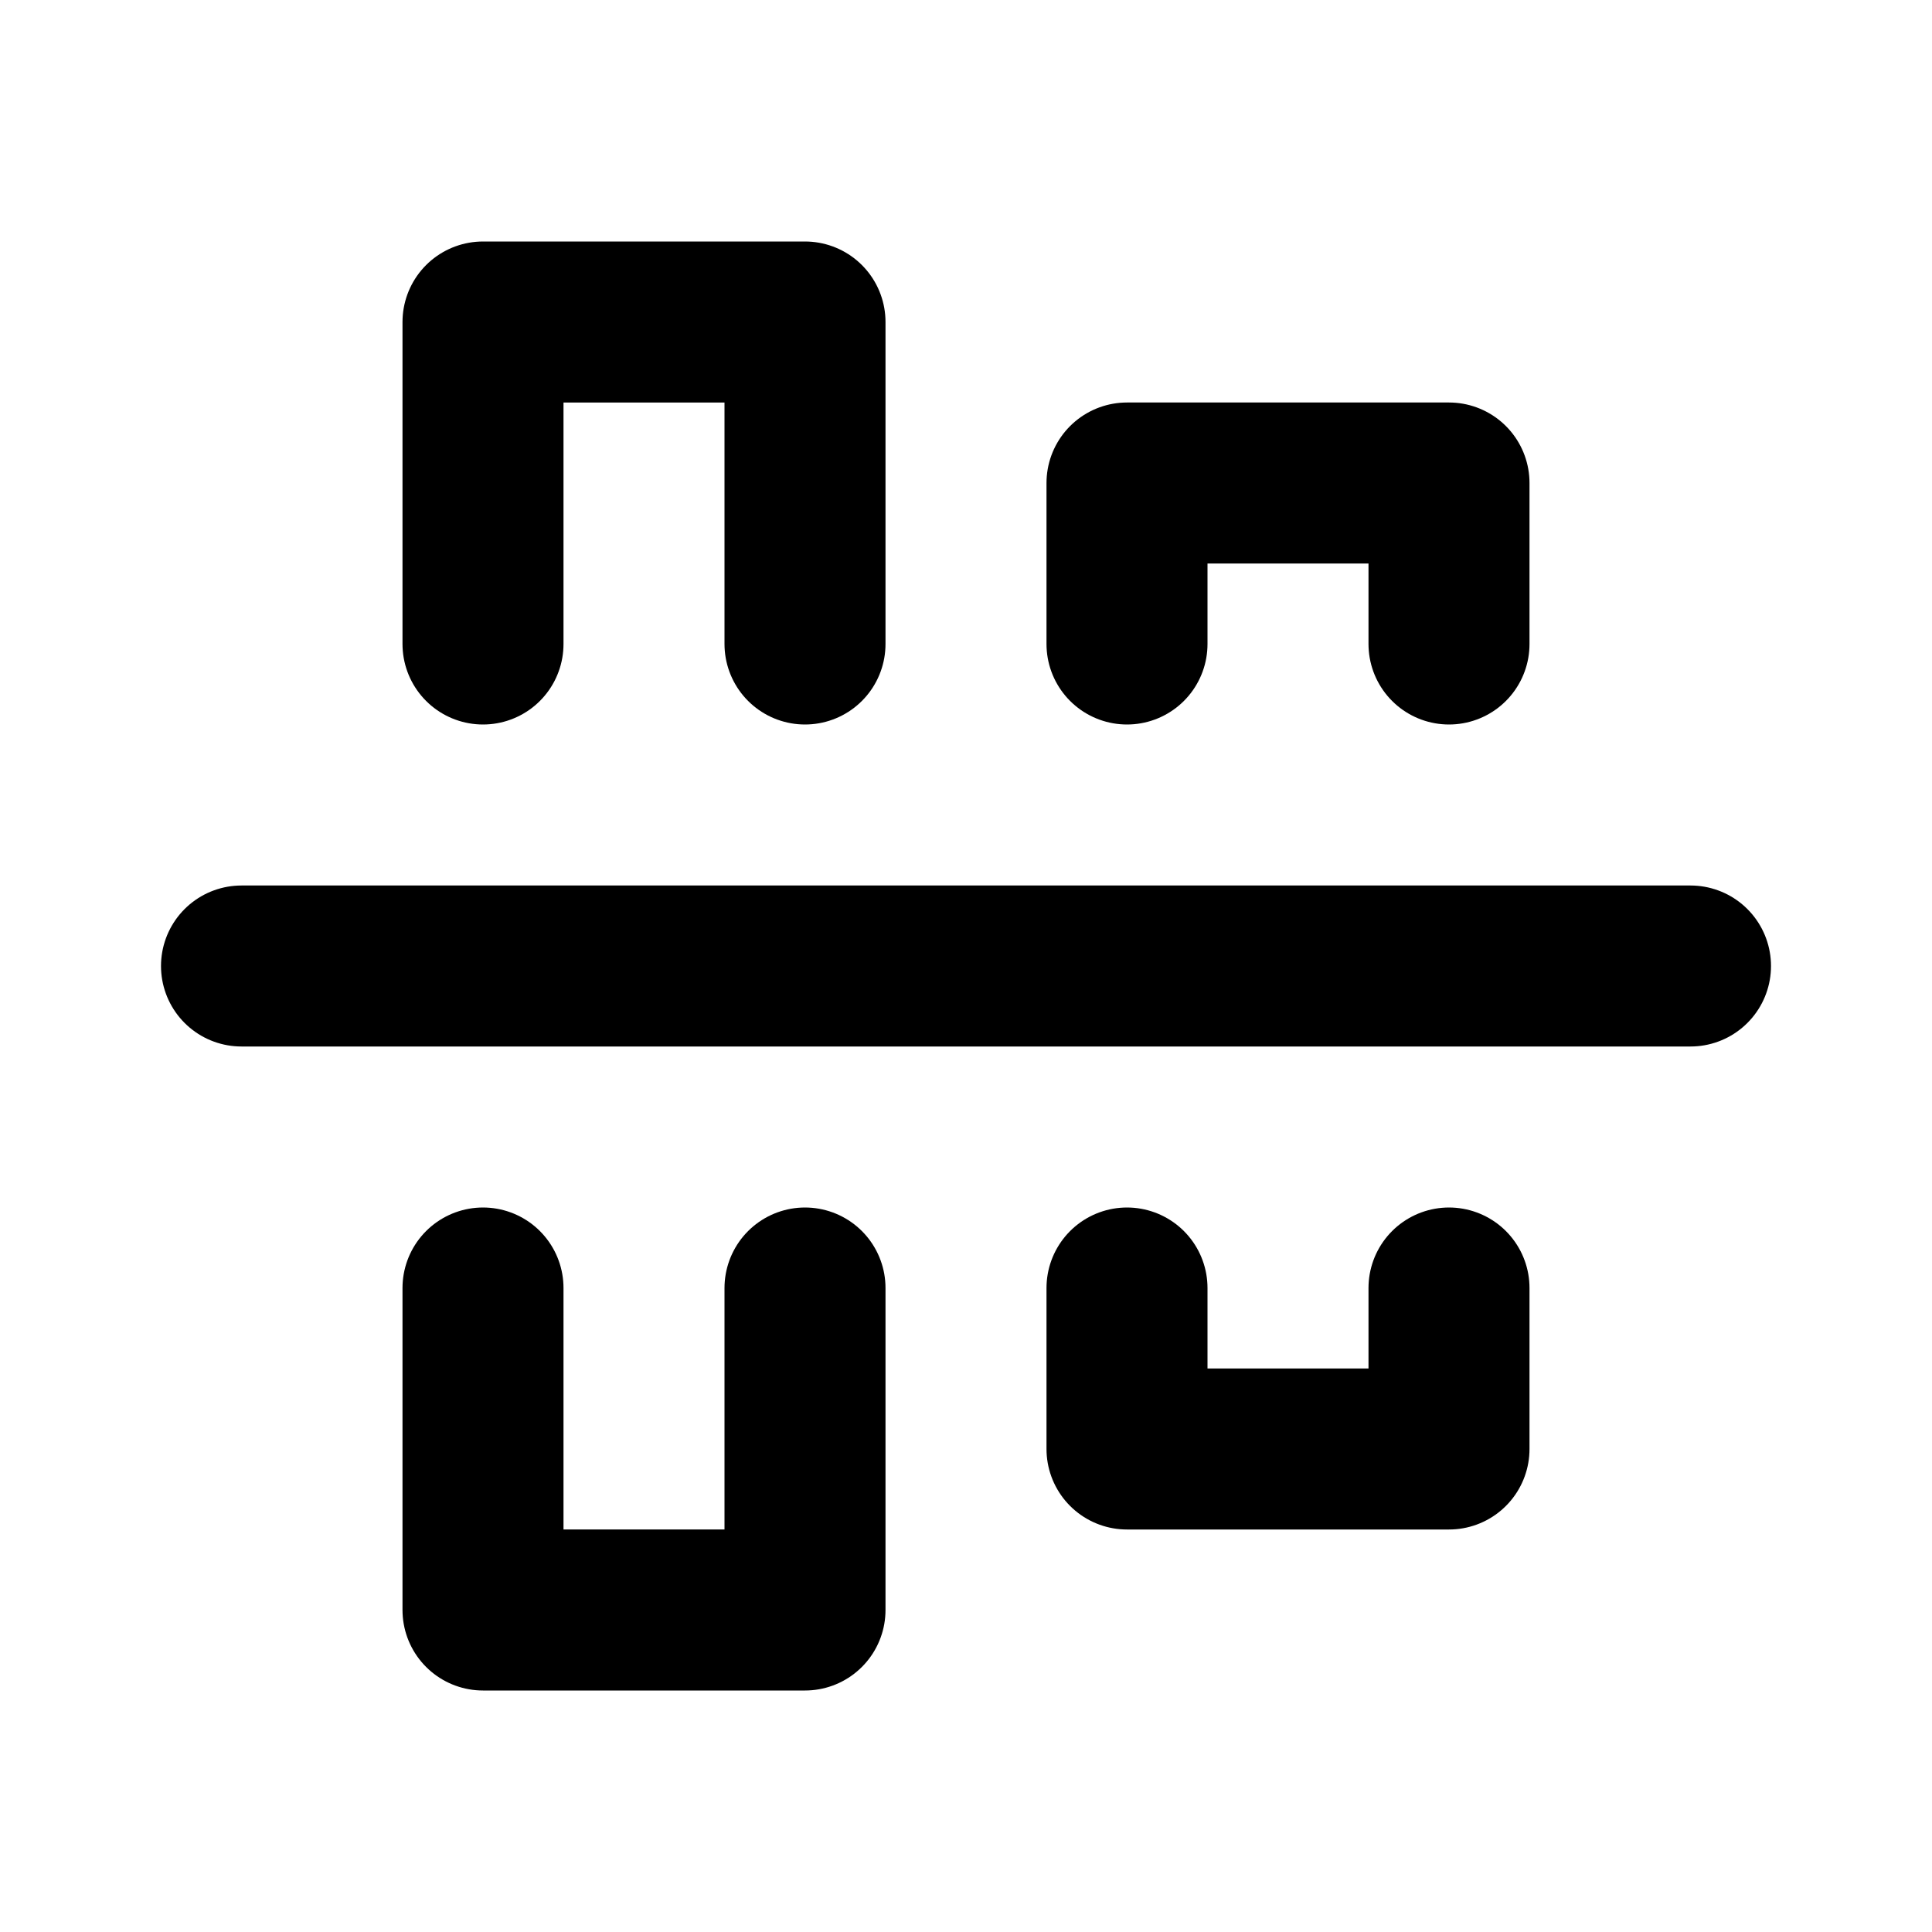
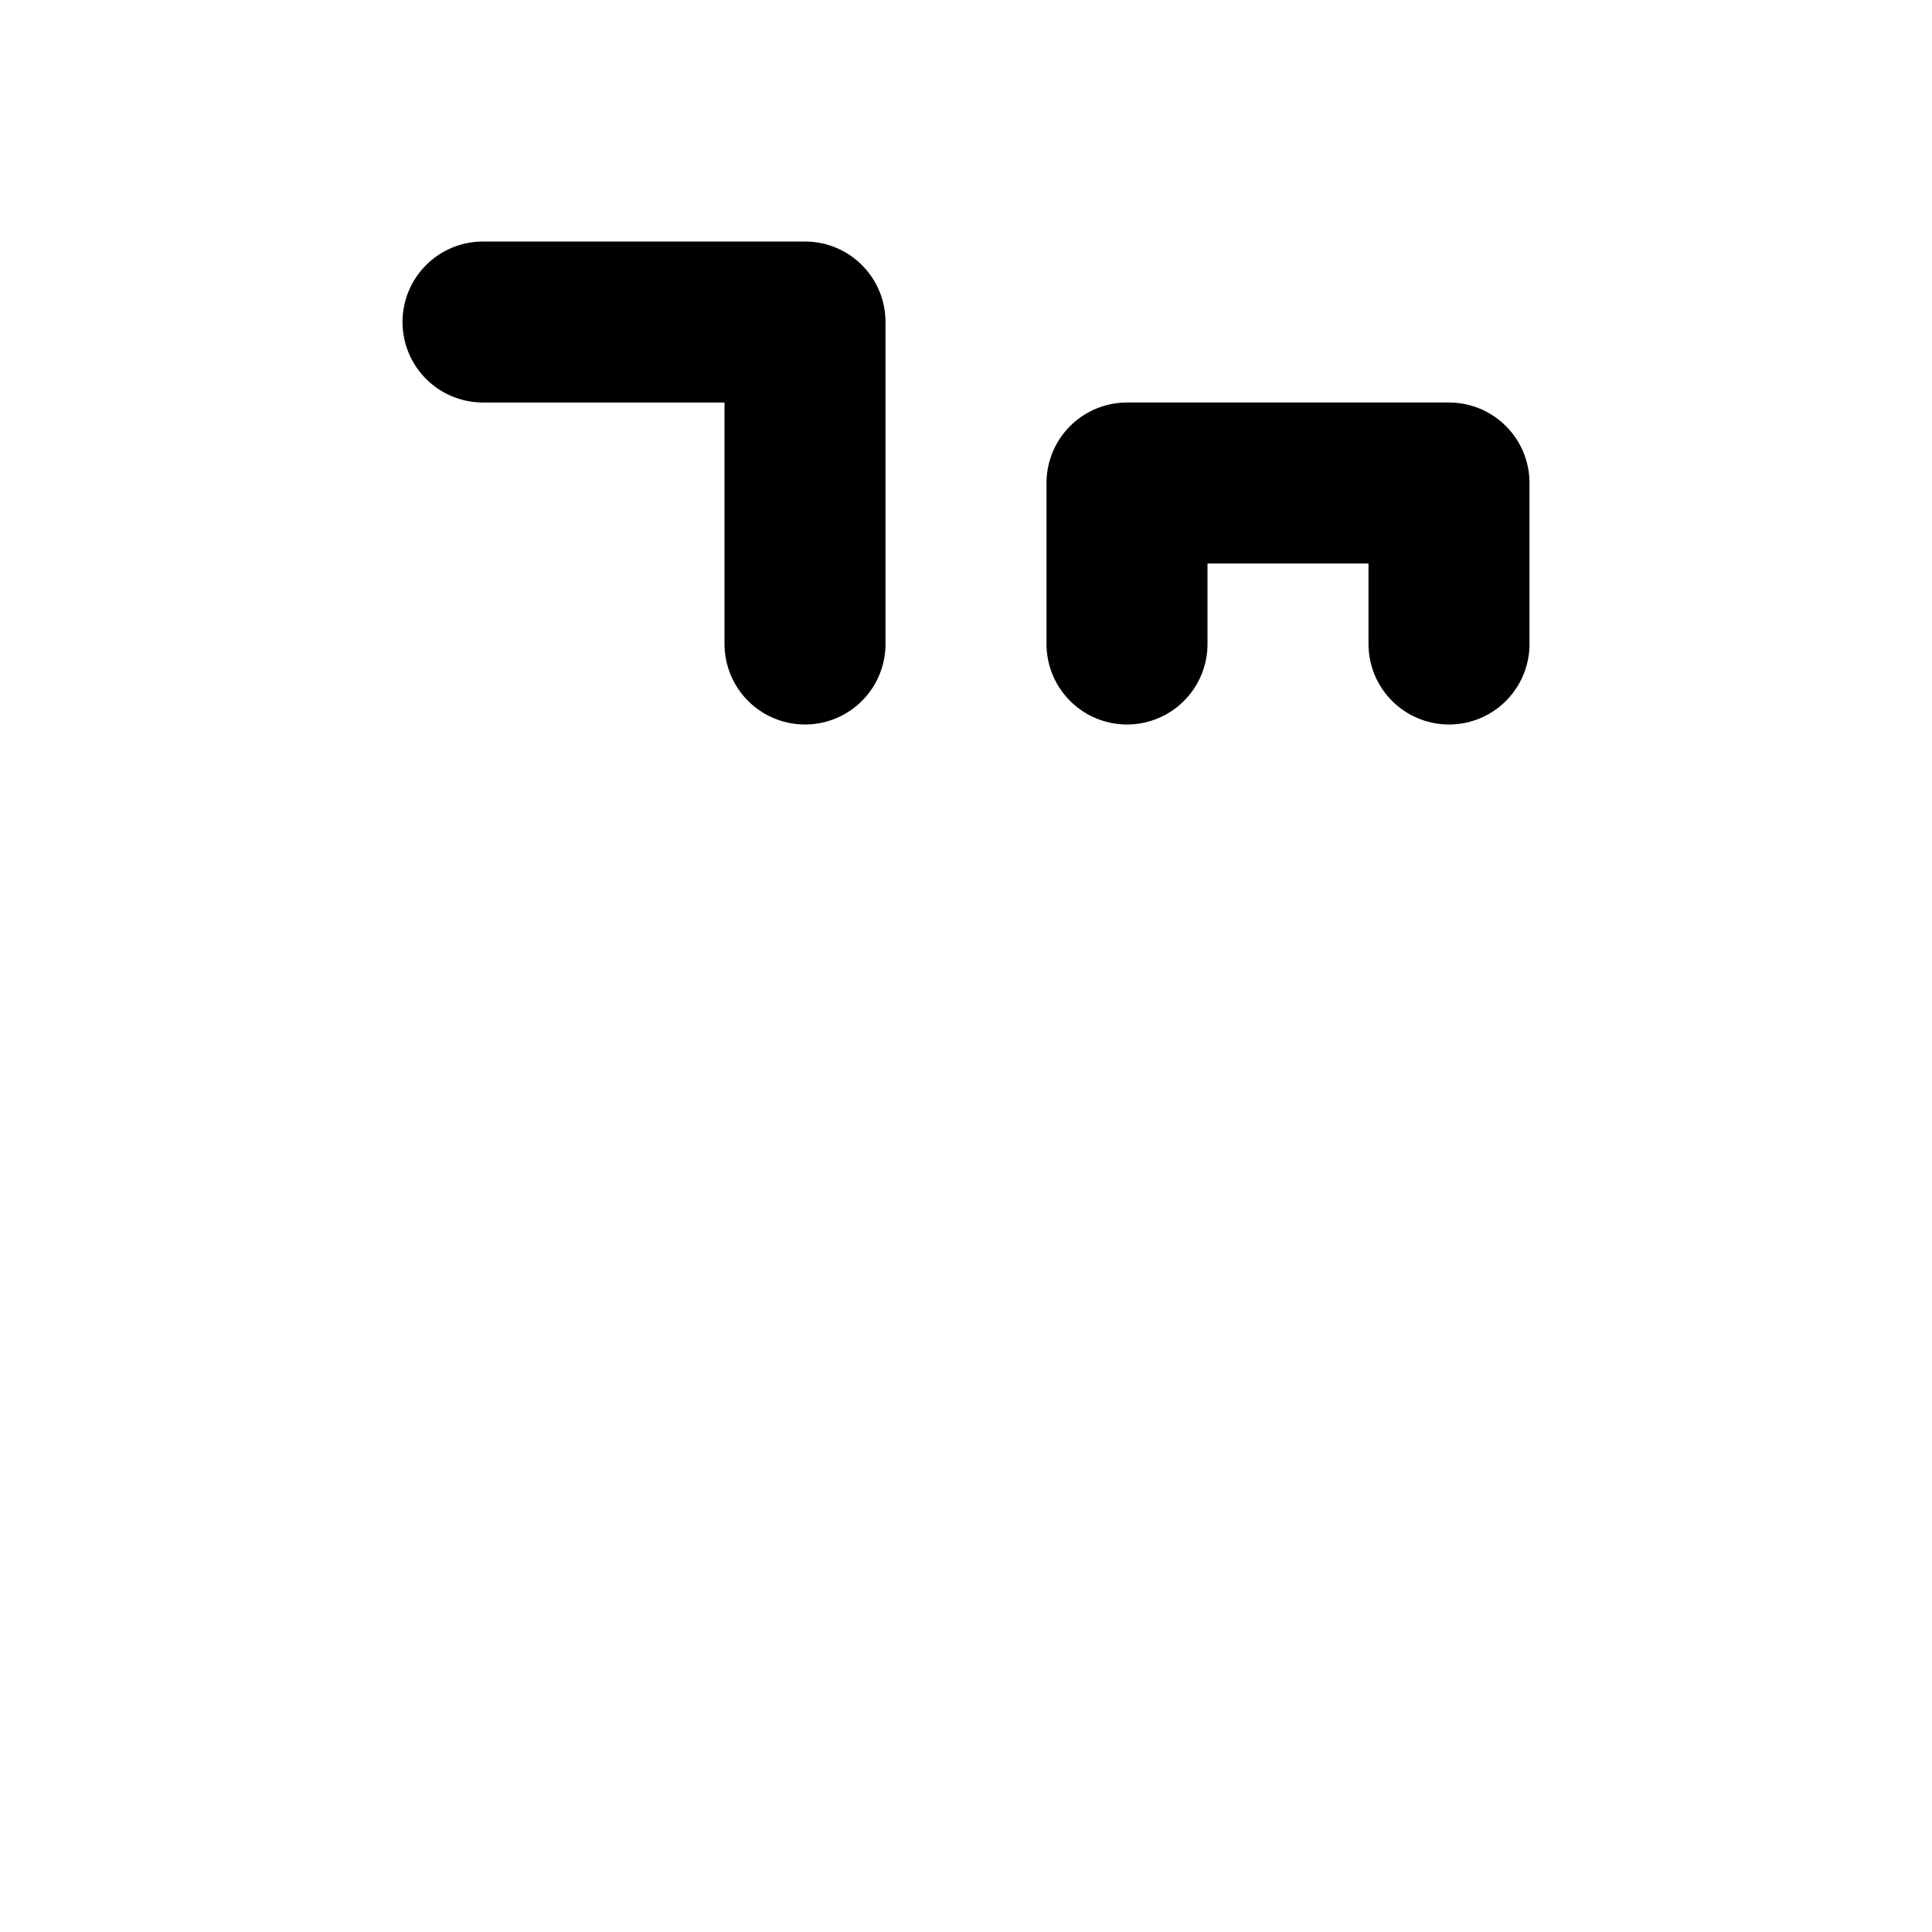
<svg xmlns="http://www.w3.org/2000/svg" width="800px" height="800px" viewBox="0 0 24 24" fill="none">
-   <path d="M21 12L3 12" stroke="#000000" stroke-width="2" stroke-miterlimit="5.759" stroke-linecap="round" />
-   <path d="M6 16L6 20H10L10 16" stroke="#000000" stroke-width="2" stroke-miterlimit="5.759" stroke-linecap="round" stroke-linejoin="round" />
-   <path d="M14 16L14 18H18L18 16" stroke="#000000" stroke-width="2" stroke-miterlimit="5.759" stroke-linecap="round" stroke-linejoin="round" />
  <path d="M14 8L14 6L18 6V8" stroke="#000000" stroke-width="2" stroke-miterlimit="5.759" stroke-linecap="round" stroke-linejoin="round" />
-   <path d="M10 8V4L6 4L6 8" stroke="#000000" stroke-width="2" stroke-miterlimit="5.759" stroke-linecap="round" stroke-linejoin="round" />
+   <path d="M10 8V4L6 4" stroke="#000000" stroke-width="2" stroke-miterlimit="5.759" stroke-linecap="round" stroke-linejoin="round" />
</svg>